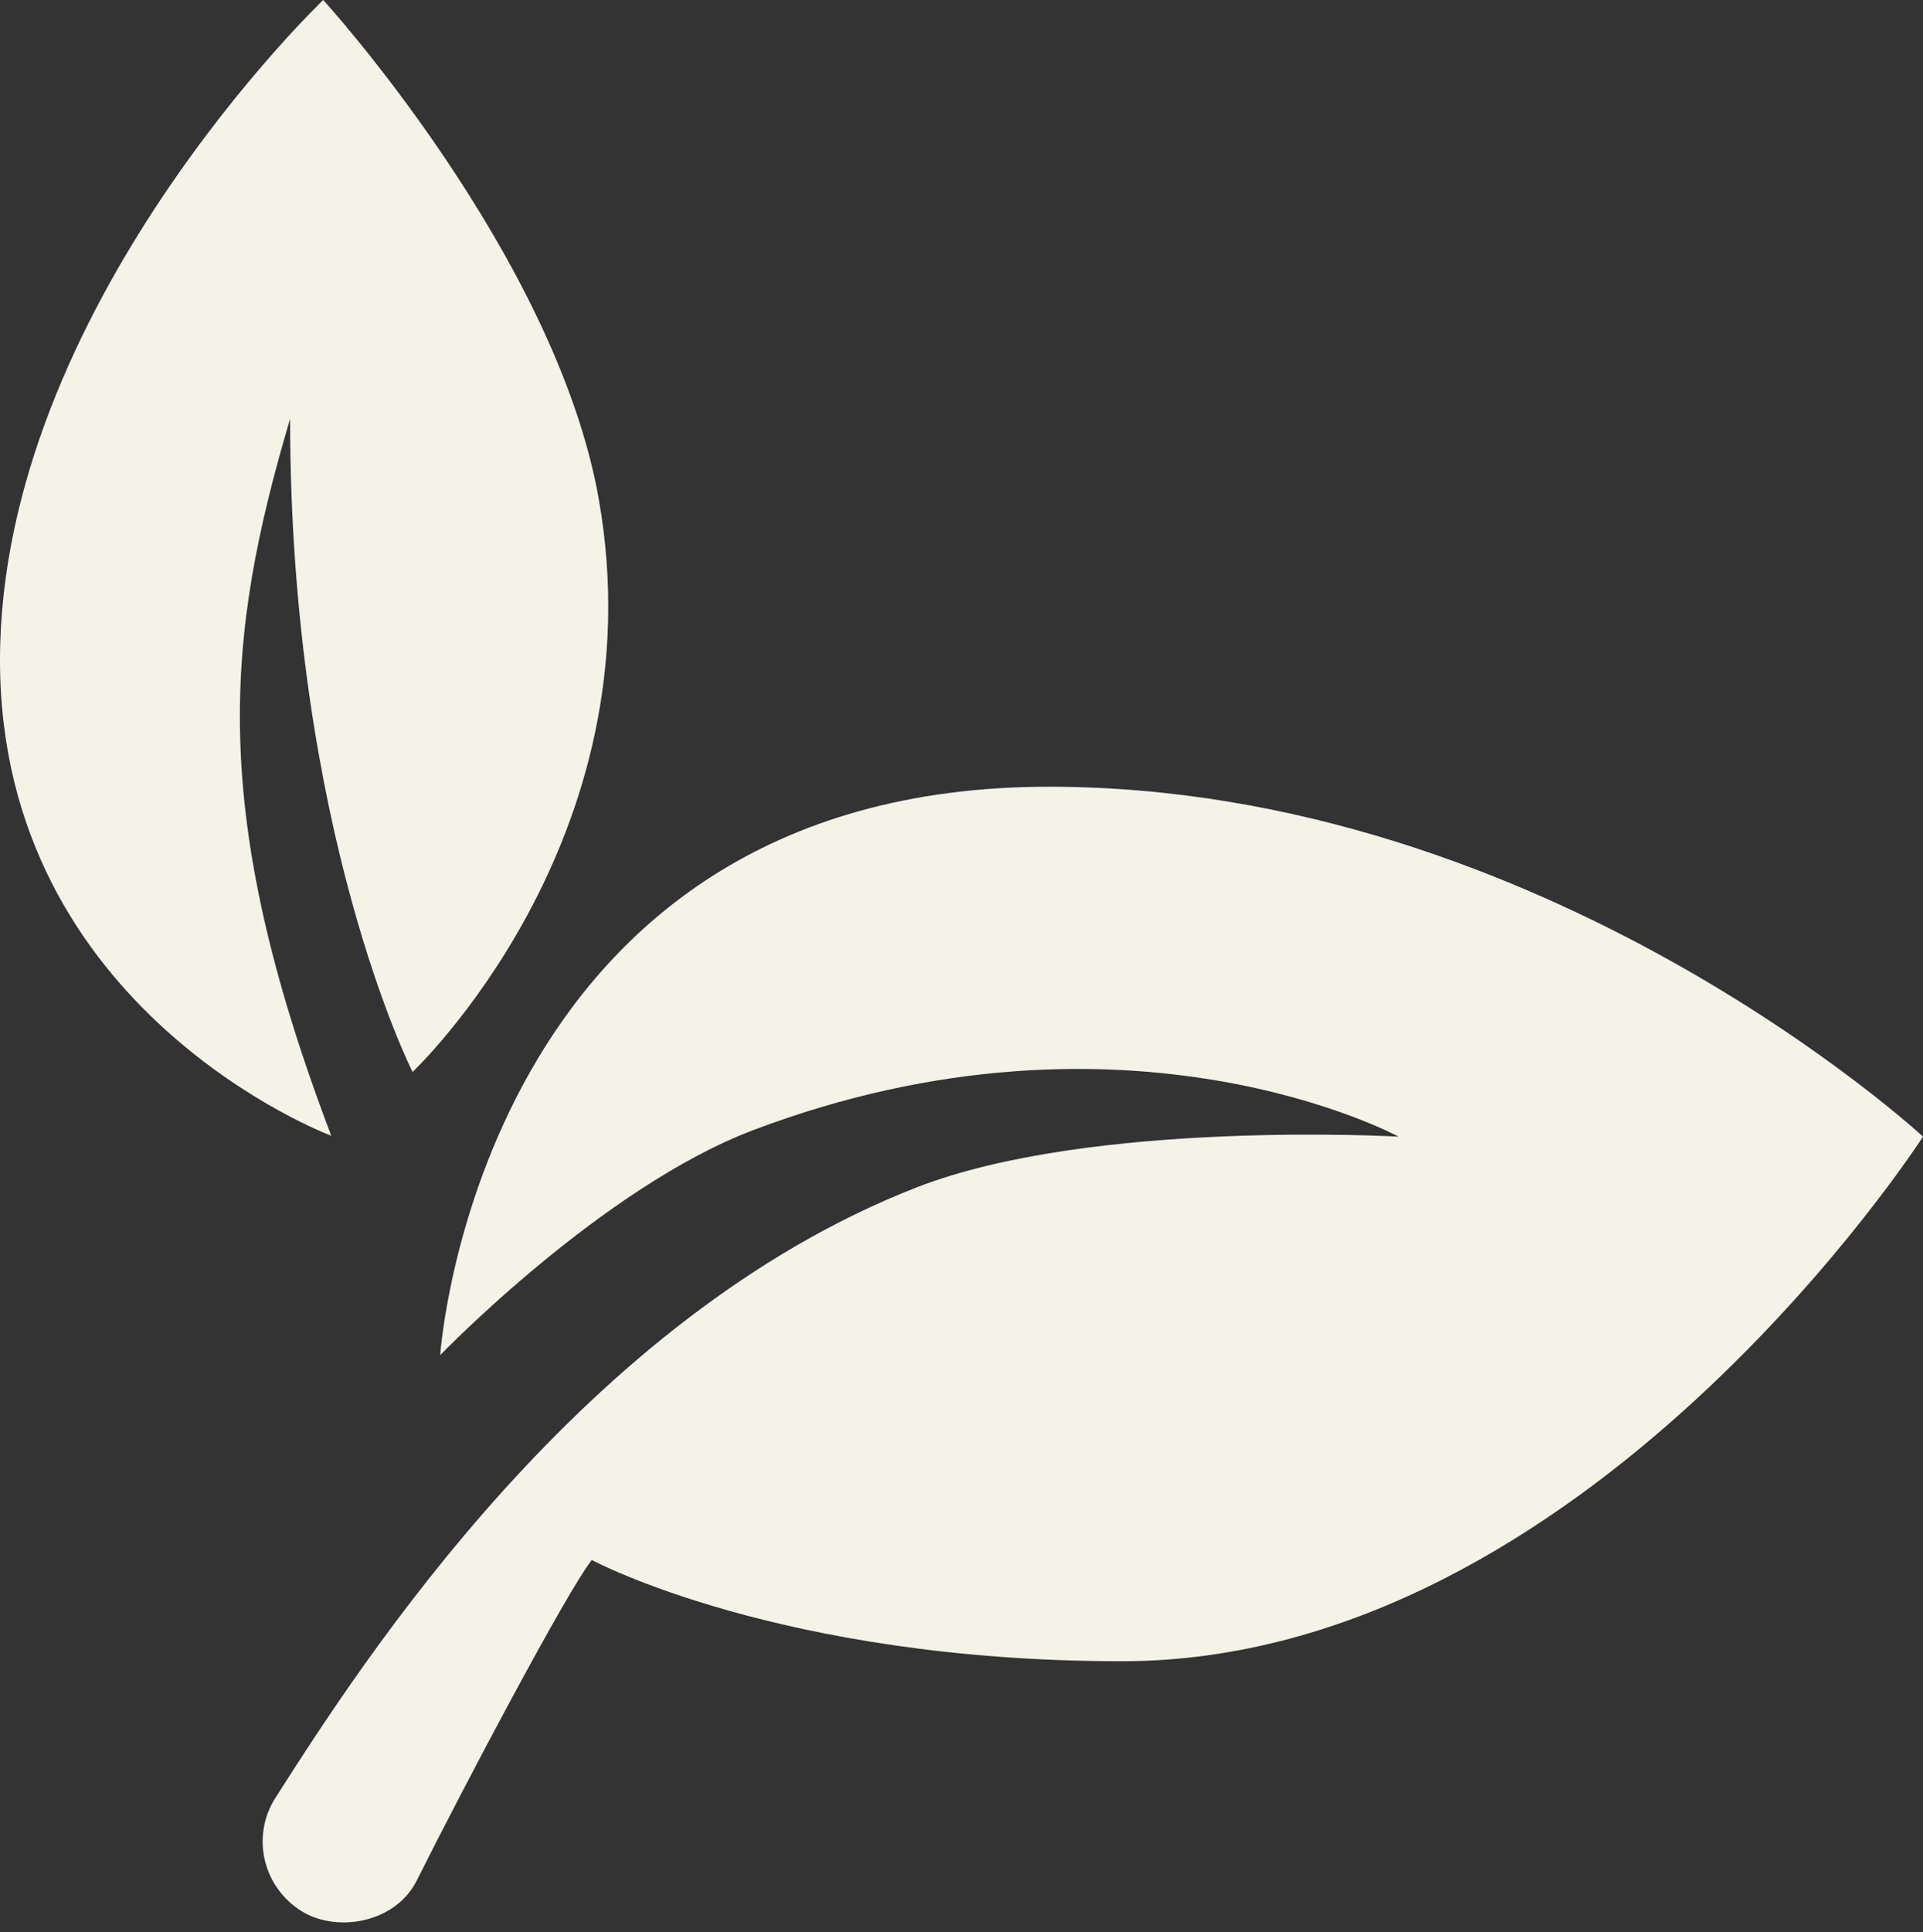
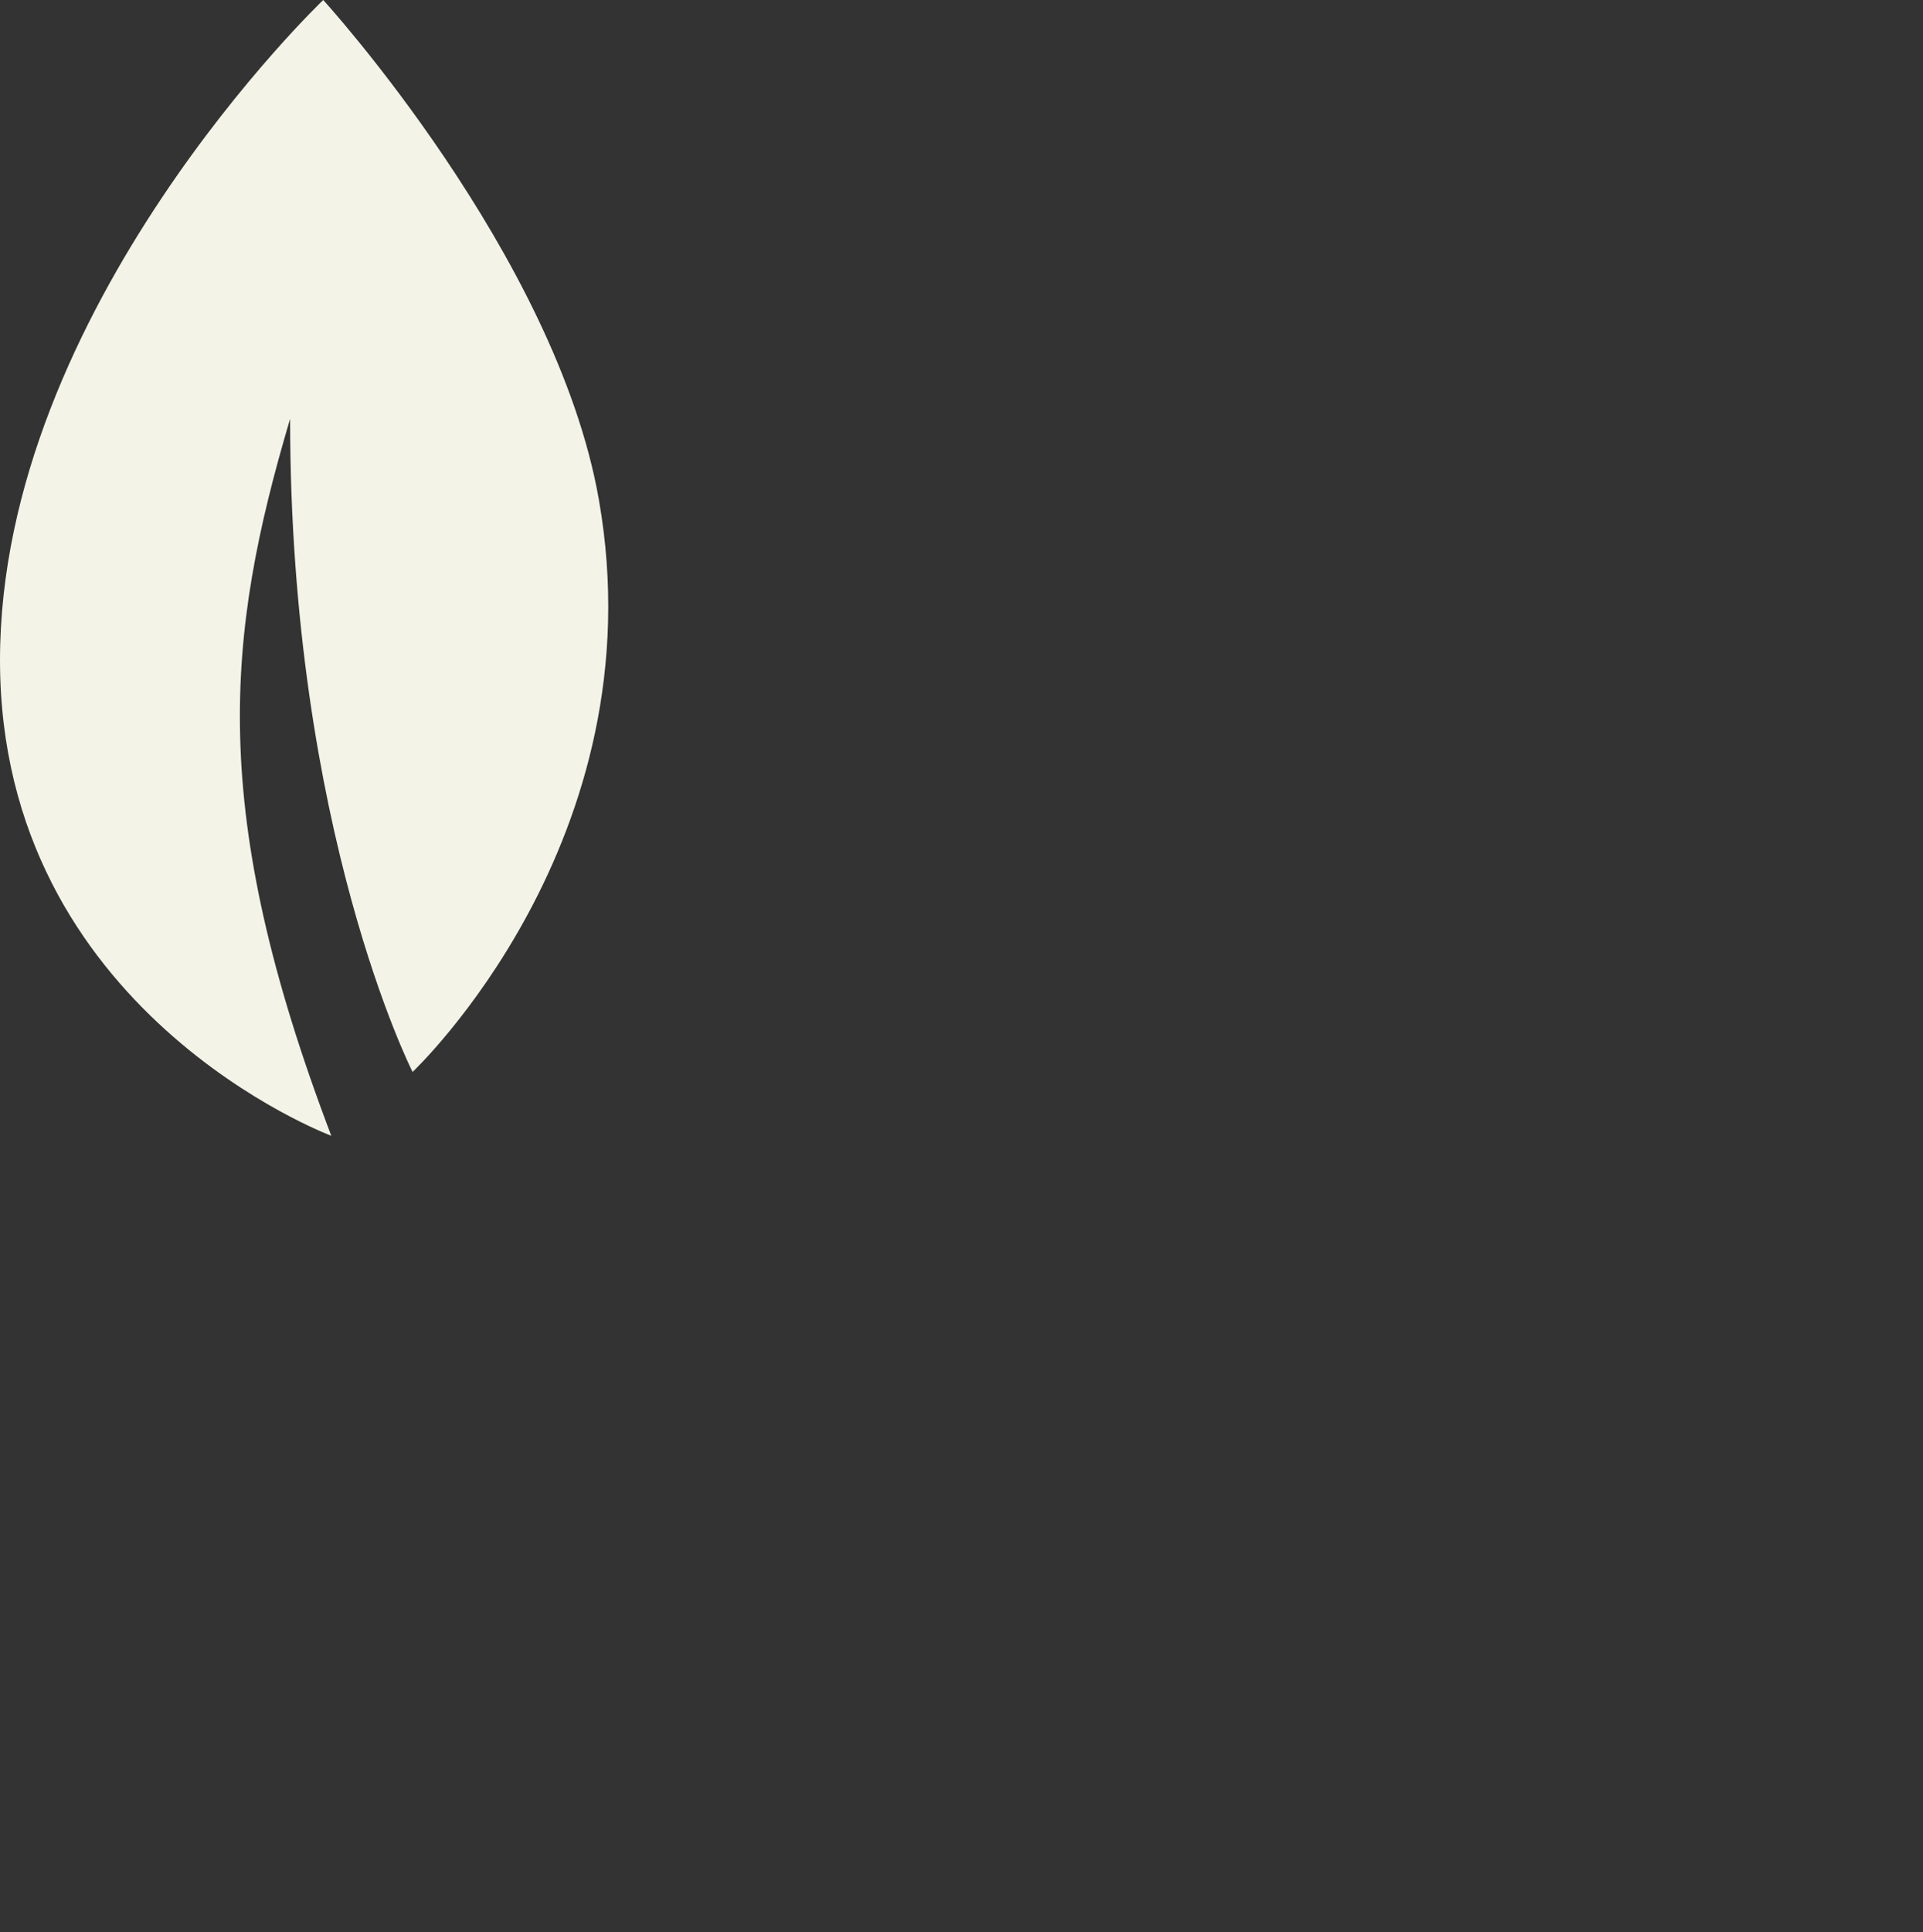
<svg xmlns="http://www.w3.org/2000/svg" fill="#f3f4e7" height="22.1" preserveAspectRatio="xMidYMid meet" version="1" viewBox="2.0 2.0 22.0 22.1" width="22" zoomAndPan="magnify">
  <rect x="2.0" y="2.0" width="22.0" height="22.1" fill="#333333" stroke="none" />
  <g id="change1_1">
-     <path d="M5.407,23.83L5.407,23.83c-0.41-0.287-0.526-0.843-0.257-1.266c0.991-1.554,3.52-5.496,7.336-6.983C14.489,14.8,18,15,18,15 s-3.109-1.69-7.379-0.076c-1.735,0.656-3.585,2.575-3.585,2.575S7.474,10.998,14,10.998c5.68,0,10,4.002,10,4.002s-3.855,6-9.163,6 c-3.915,0-6.067-1.158-6.067-1.158c-0.289,0.367-1.467,2.596-2.002,3.666C6.517,24.01,5.808,24.118,5.407,23.83z" fill="inherit" />
-   </g>
+     </g>
  <g id="change1_2">
    <path d="M5.79,14.99c0,0-3.79-1.414-3.79-5.439S5.698,2,5.698,2S8.36,4.917,8.851,7.713C9.537,11.61,6.72,14.26,6.72,14.26 s-1.401-2.759-1.401-7.47C4.581,9.279,4.376,11.272,5.79,14.99z" fill="inherit" />
  </g>
</svg>